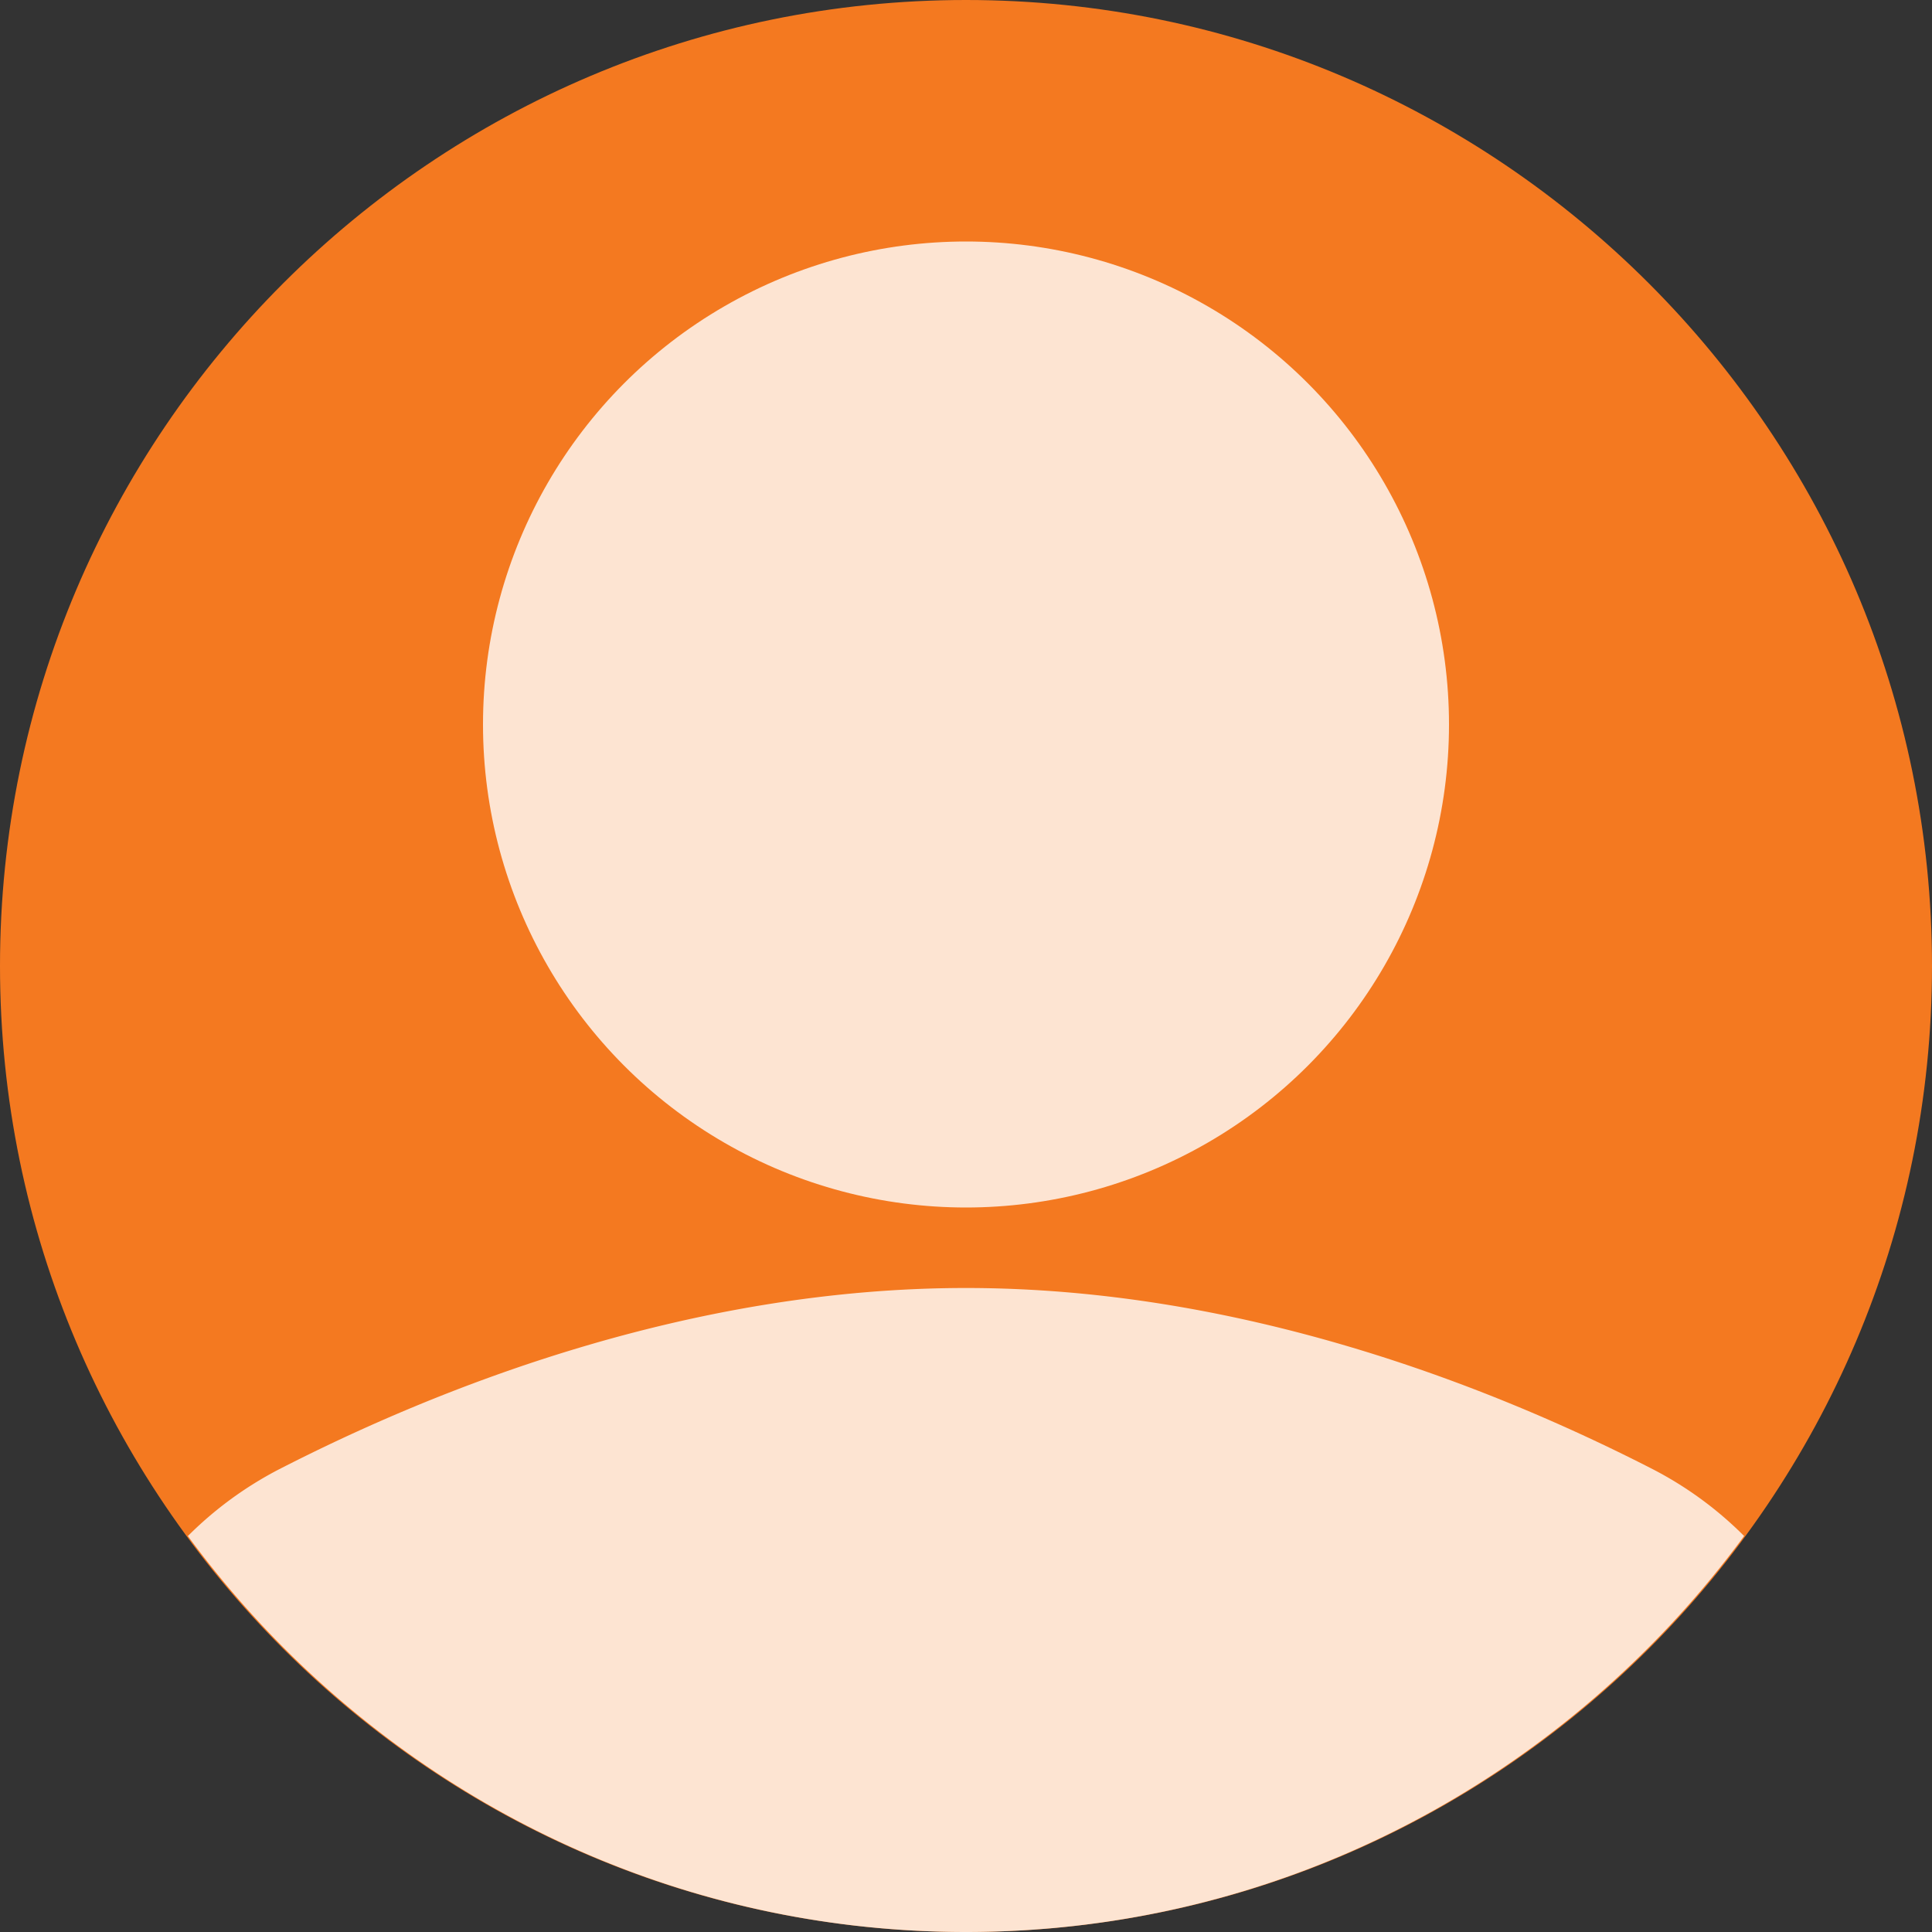
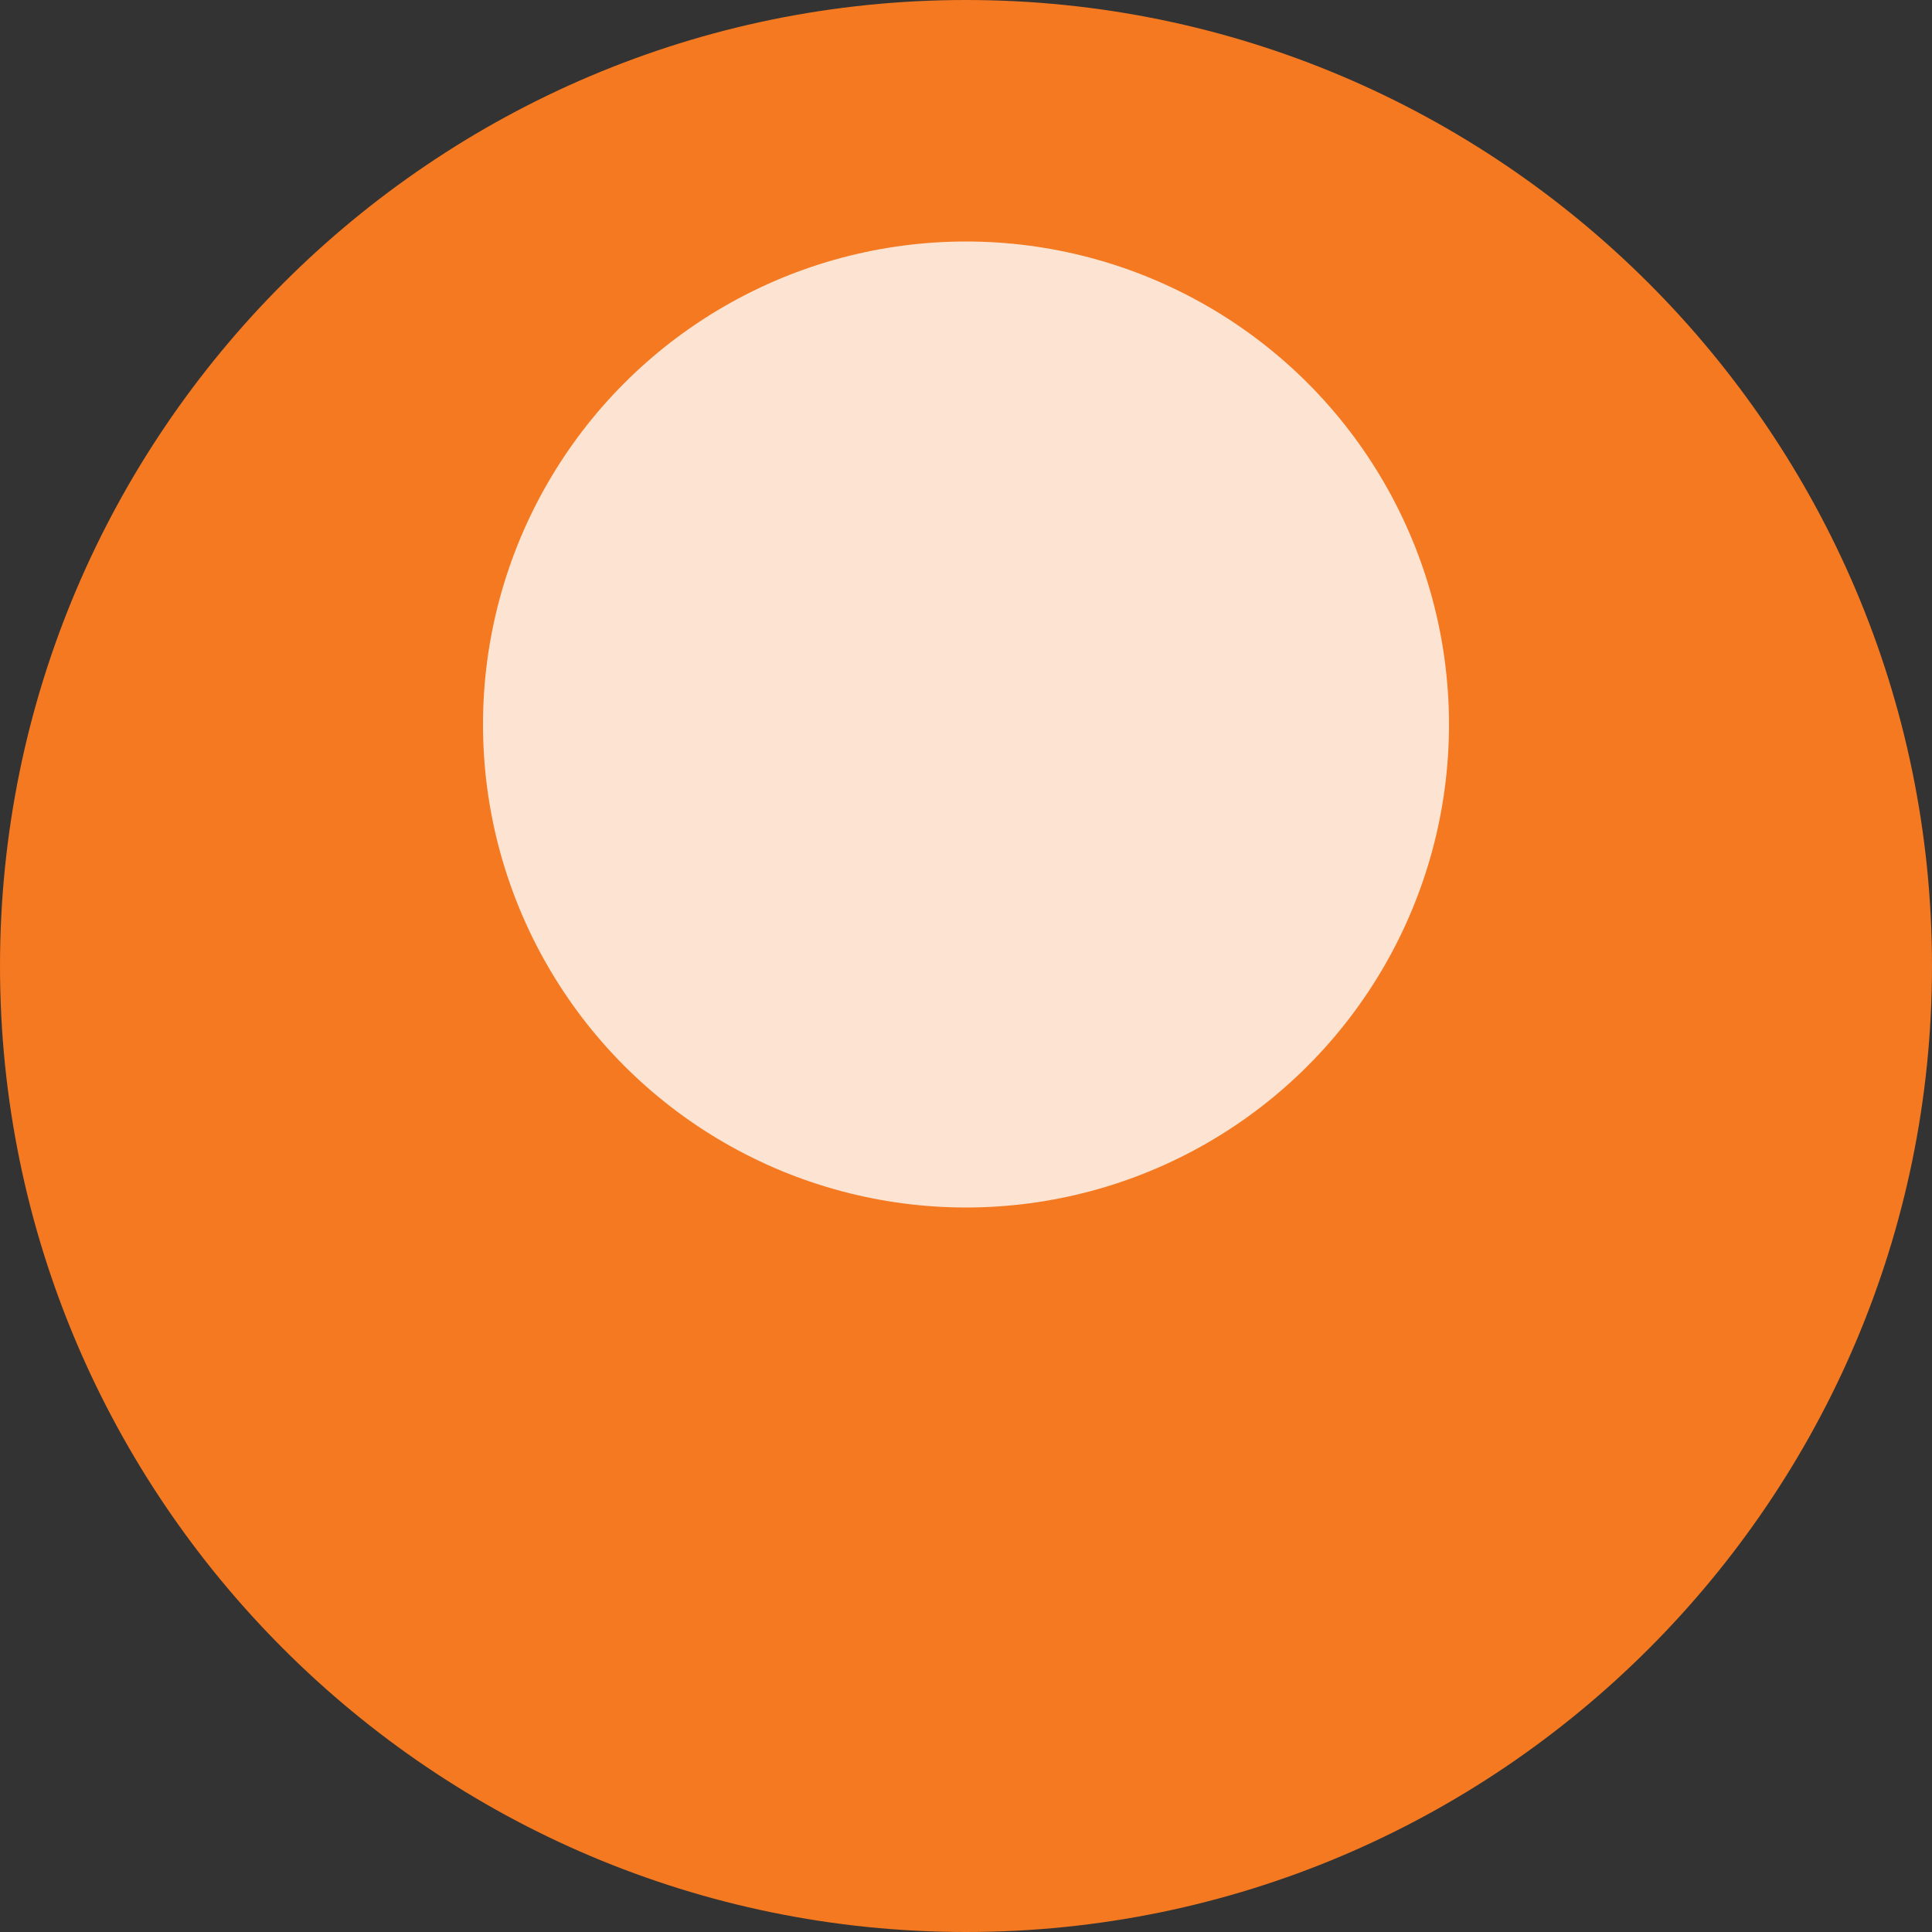
<svg xmlns="http://www.w3.org/2000/svg" width="32" height="32" viewBox="0 0 24 24" id="avatar">
  <rect x="0" y="0" width="24" height="24" fill="#333333" stroke="none" />
  <path fill="#F47920" d="M12 0C5.383 0 0 5.383 0 12s5.383 12 12 12 12-5.383 12-12S18.617 0 12 0z" />
  <g fill="#FFF">
    <circle cx="12" cy="9" r="6" opacity=".8" />
-     <path d="M20.539 18.255C18.535 17.226 15.427 16 12 16s-6.535 1.226-8.539 2.255a4.59 4.59 0 0 0-1.127.826C4.52 22.057 8.034 24 12 24s7.48-1.943 9.666-4.919a4.559 4.559 0 0 0-1.127-.826z" opacity=".8" />
  </g>
</svg>